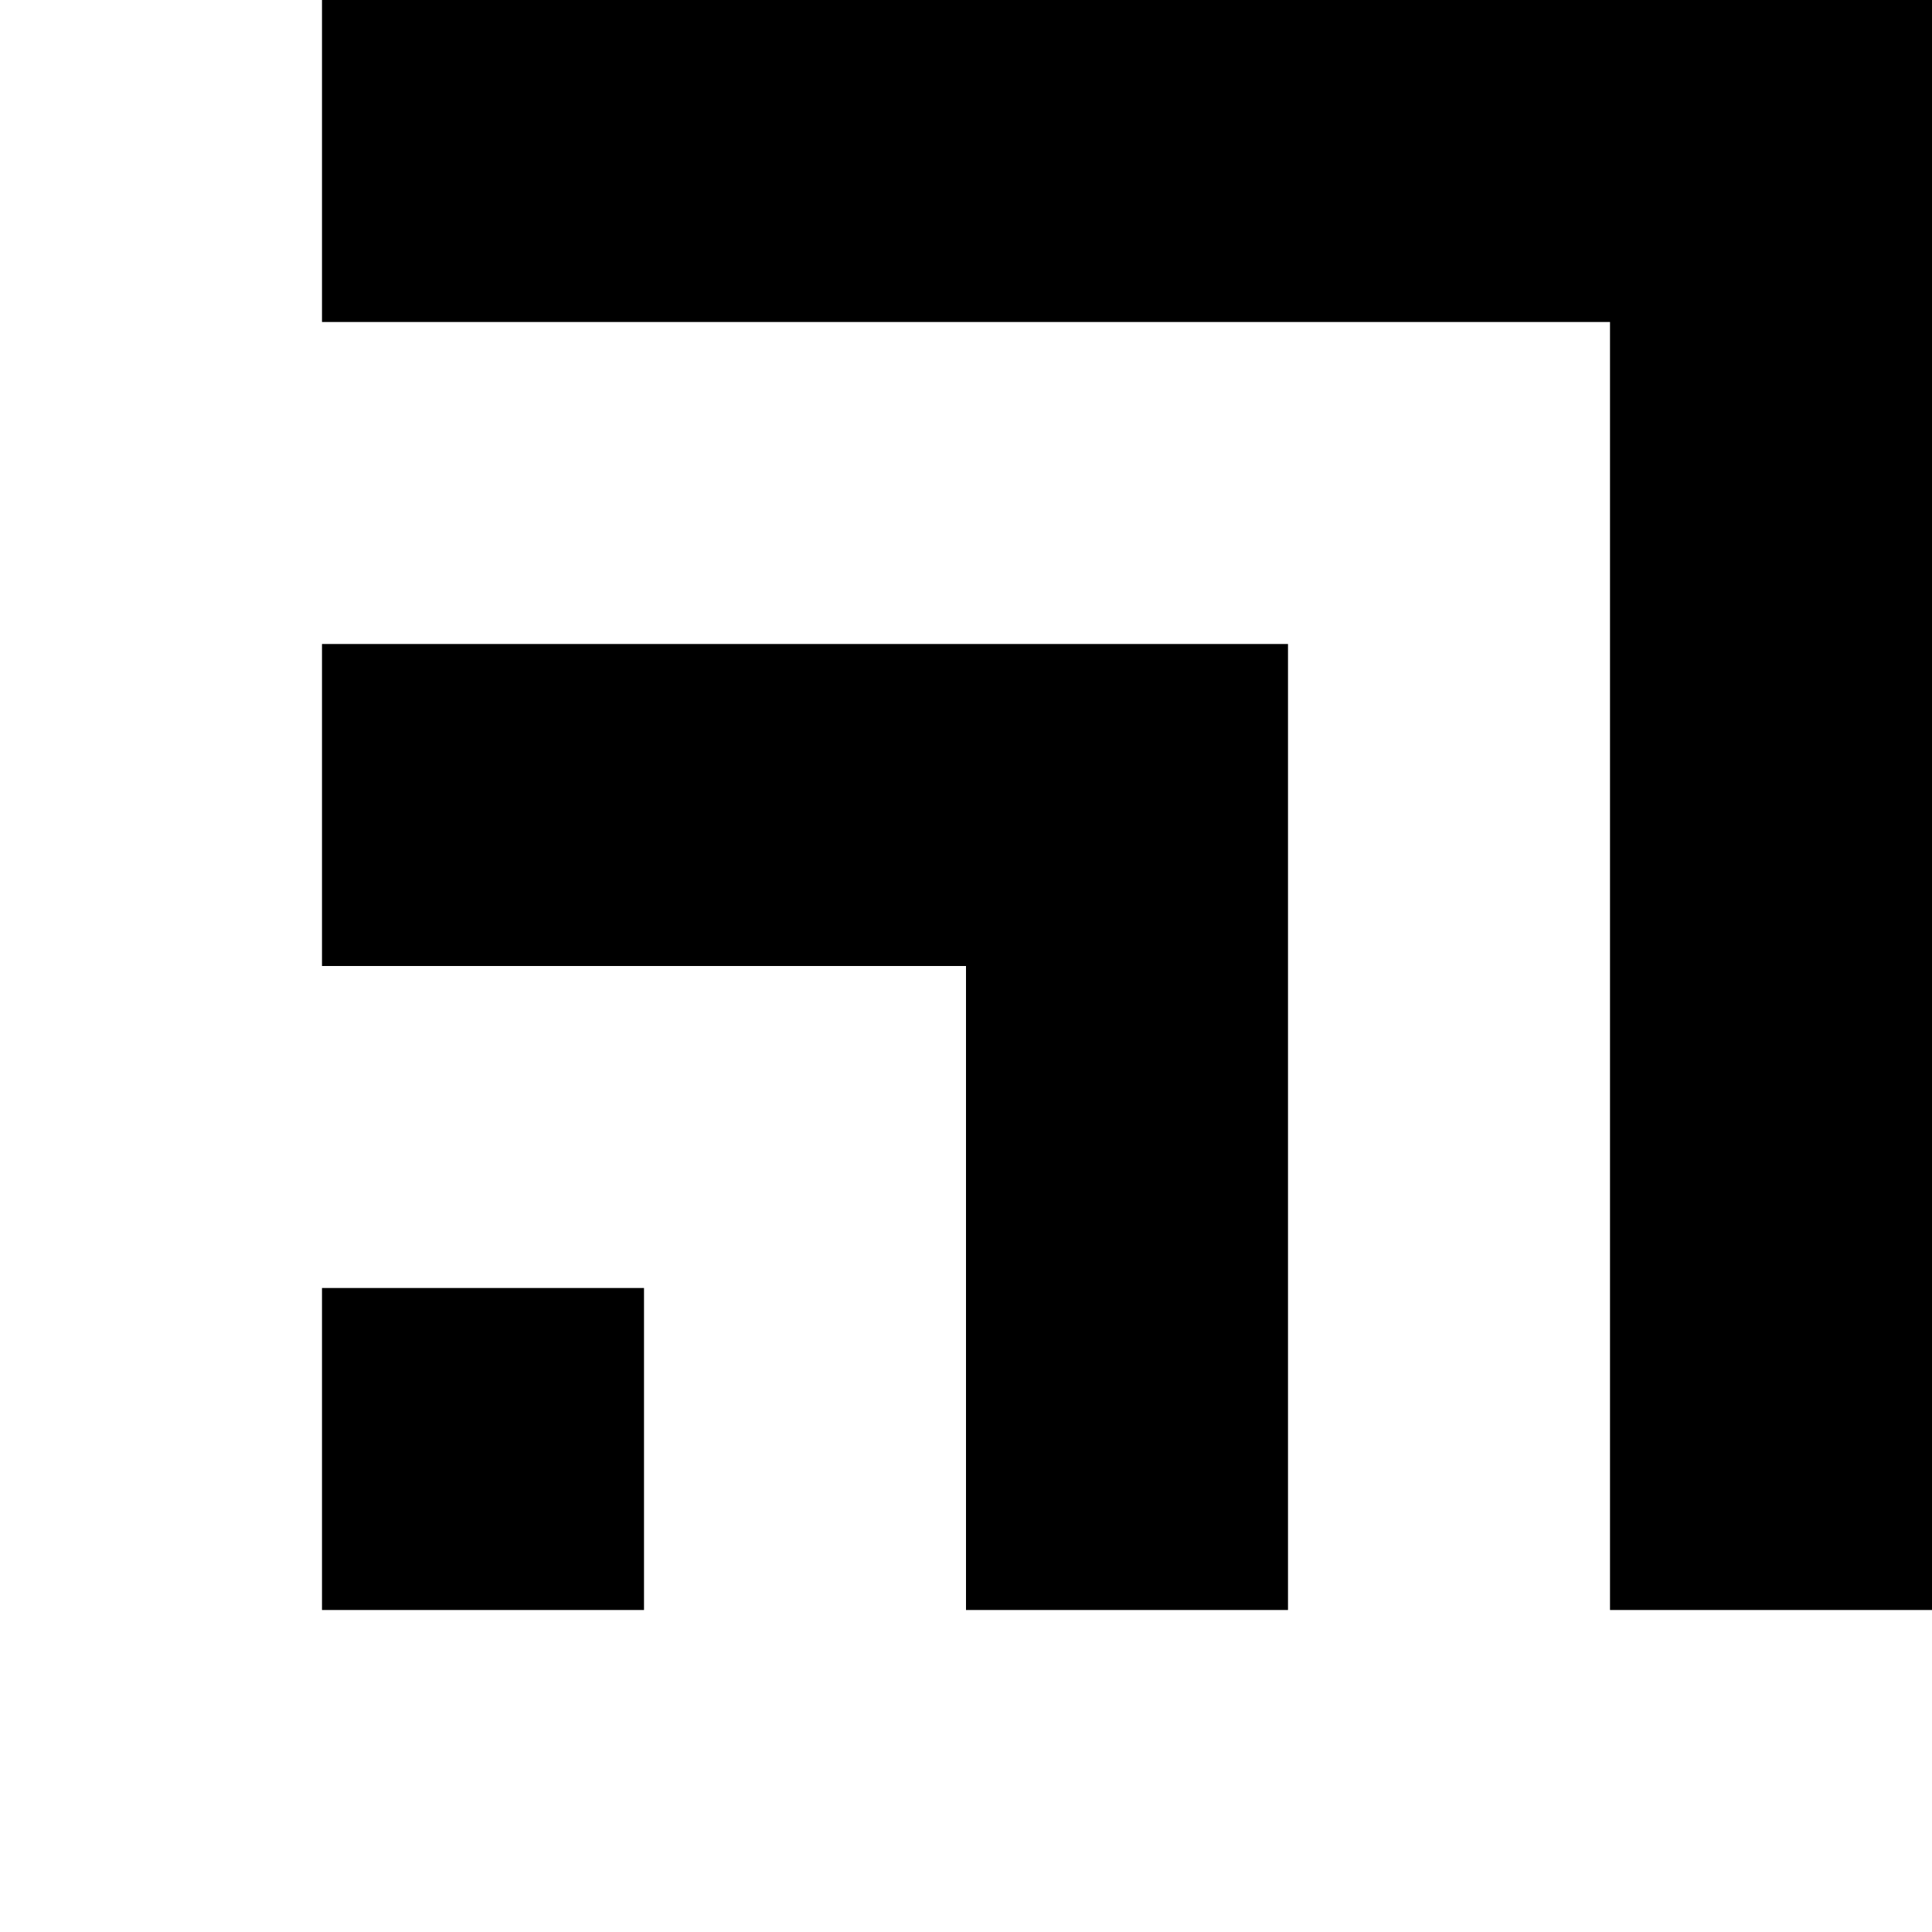
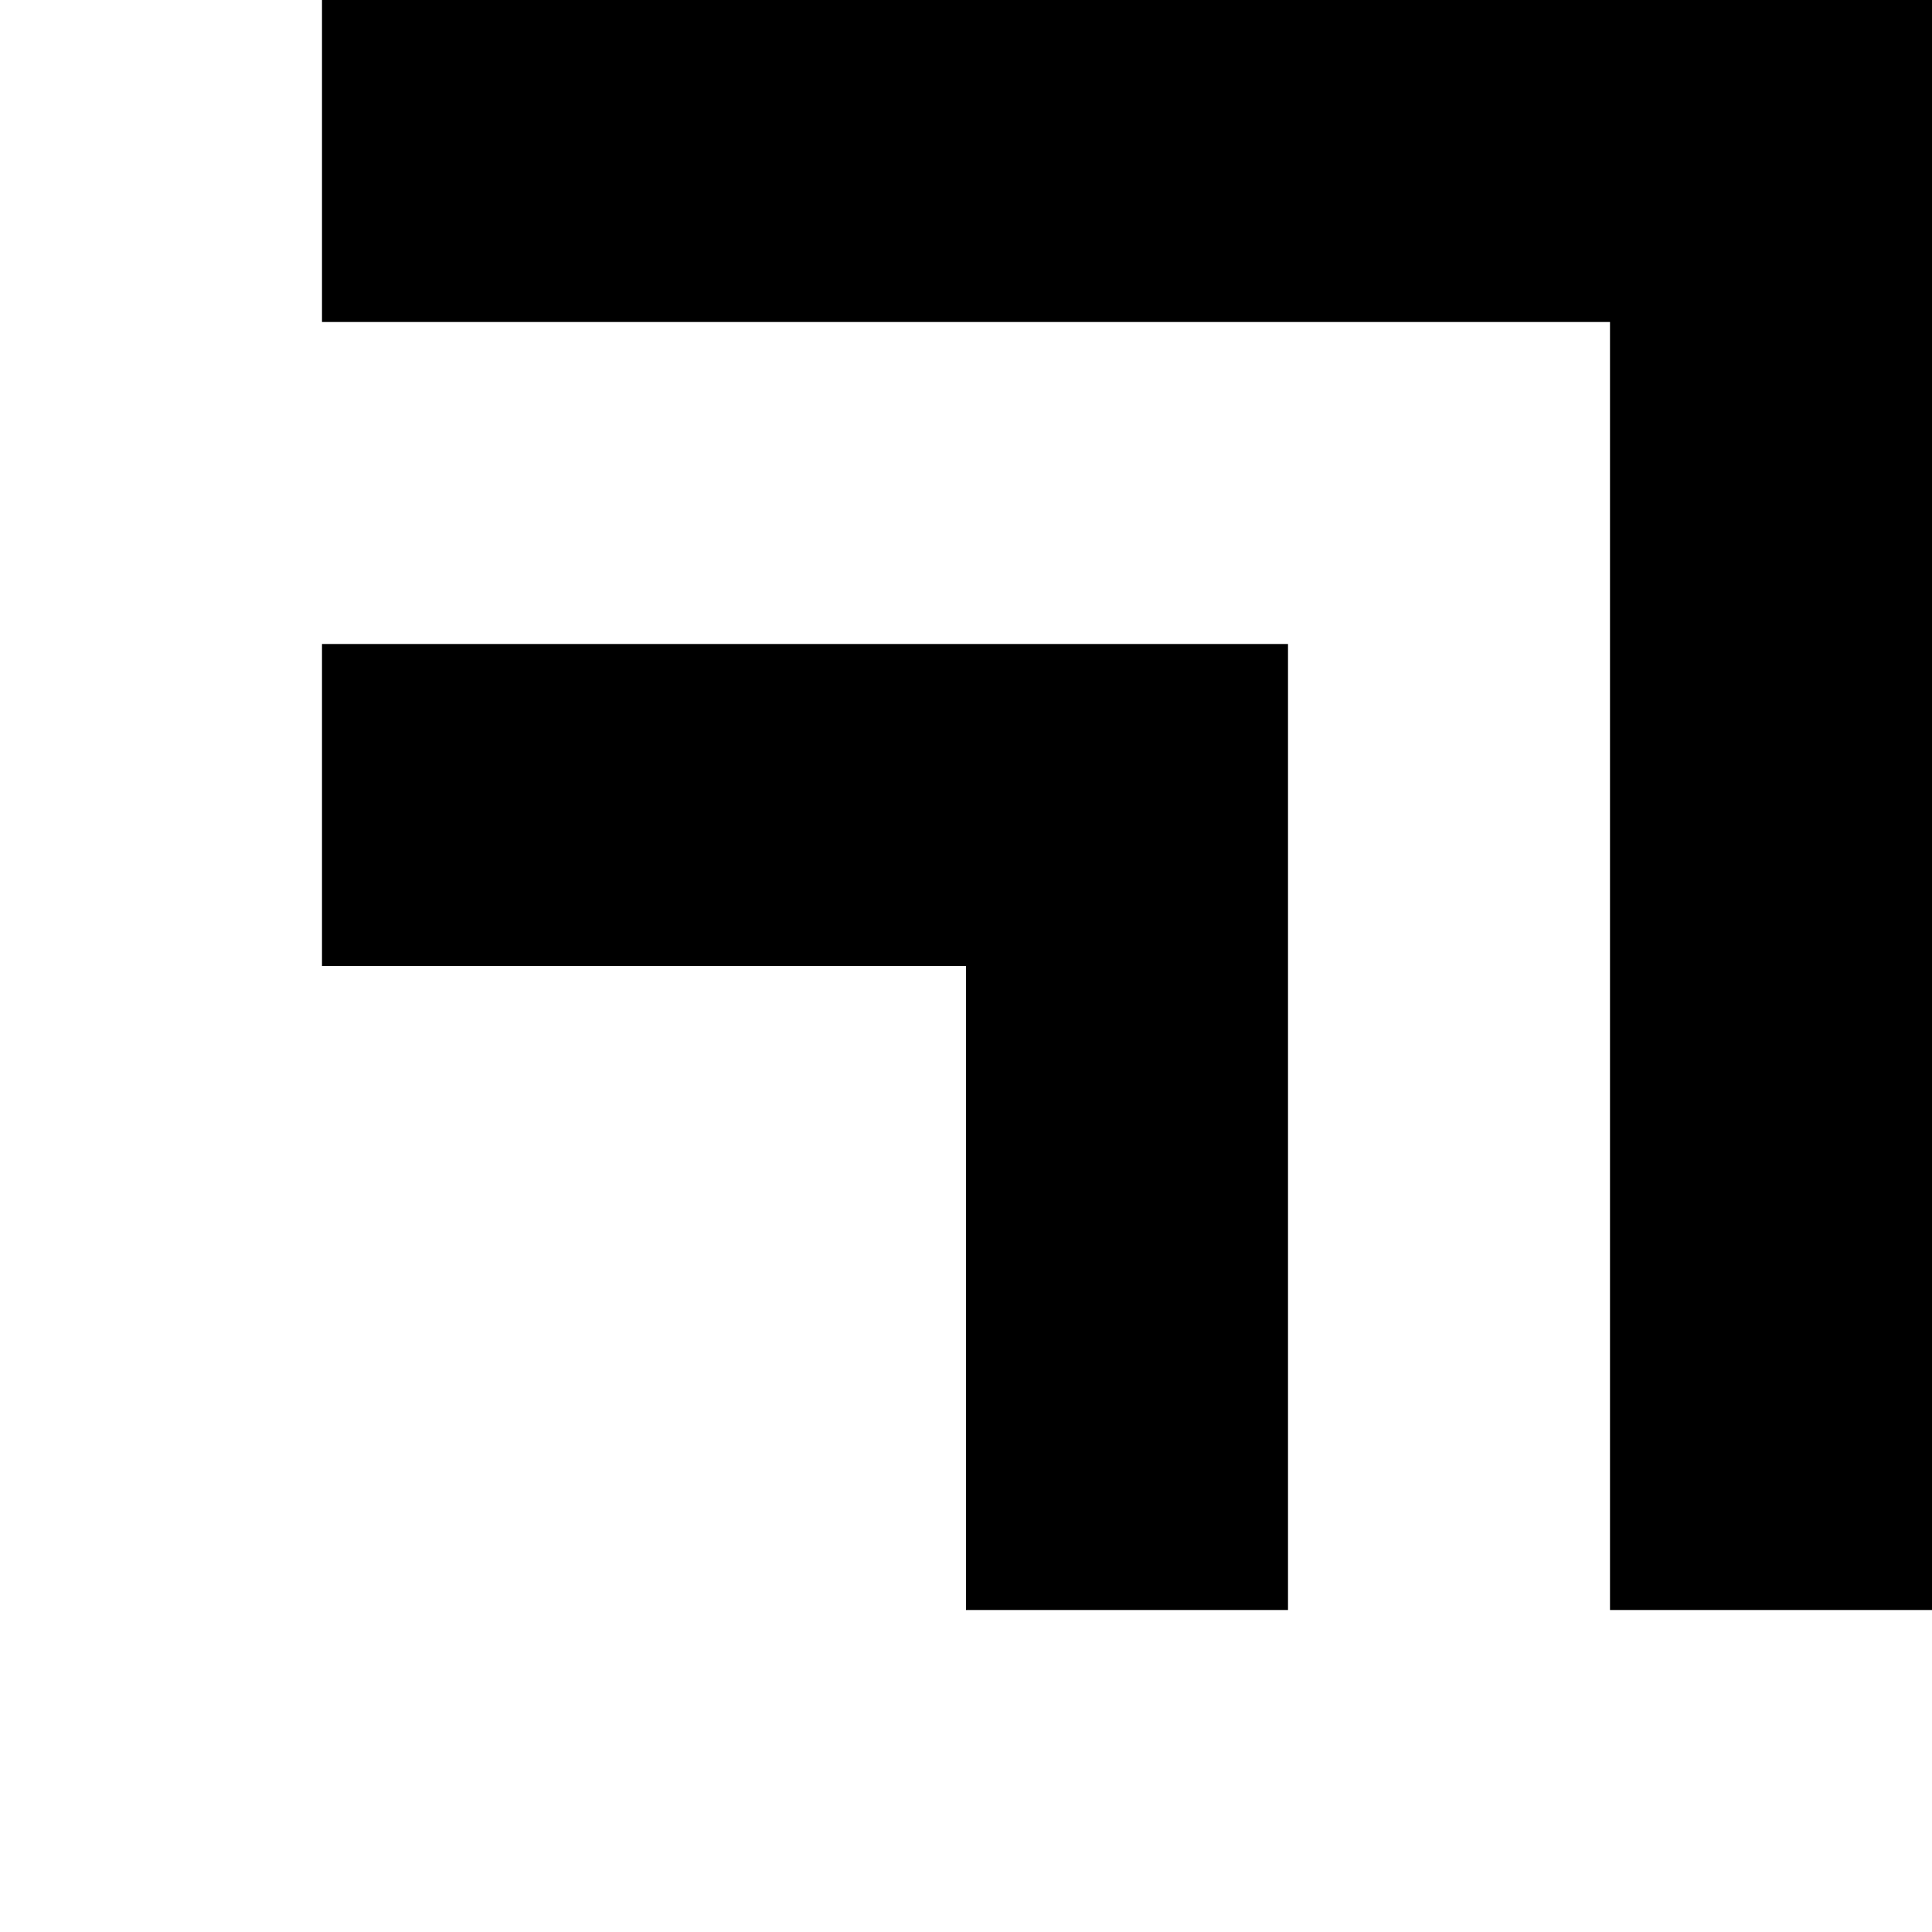
<svg xmlns="http://www.w3.org/2000/svg" version="1.1" x="0px" y="0px" viewBox="0 0 600 600" style="enable-background:new 0 0 600 600;" xml:space="preserve">
  <g id="Calque_1">
</g>
  <g id="TEXTE">
-     <rect x="100" y="400" width="100" height="100" />
    <polygon points="100,200 100,300 300,300 300,500 400,500 400,200  " />
    <polygon points="100,0 100,100 500,100 500,500 600,500 600,0  " />
  </g>
</svg>